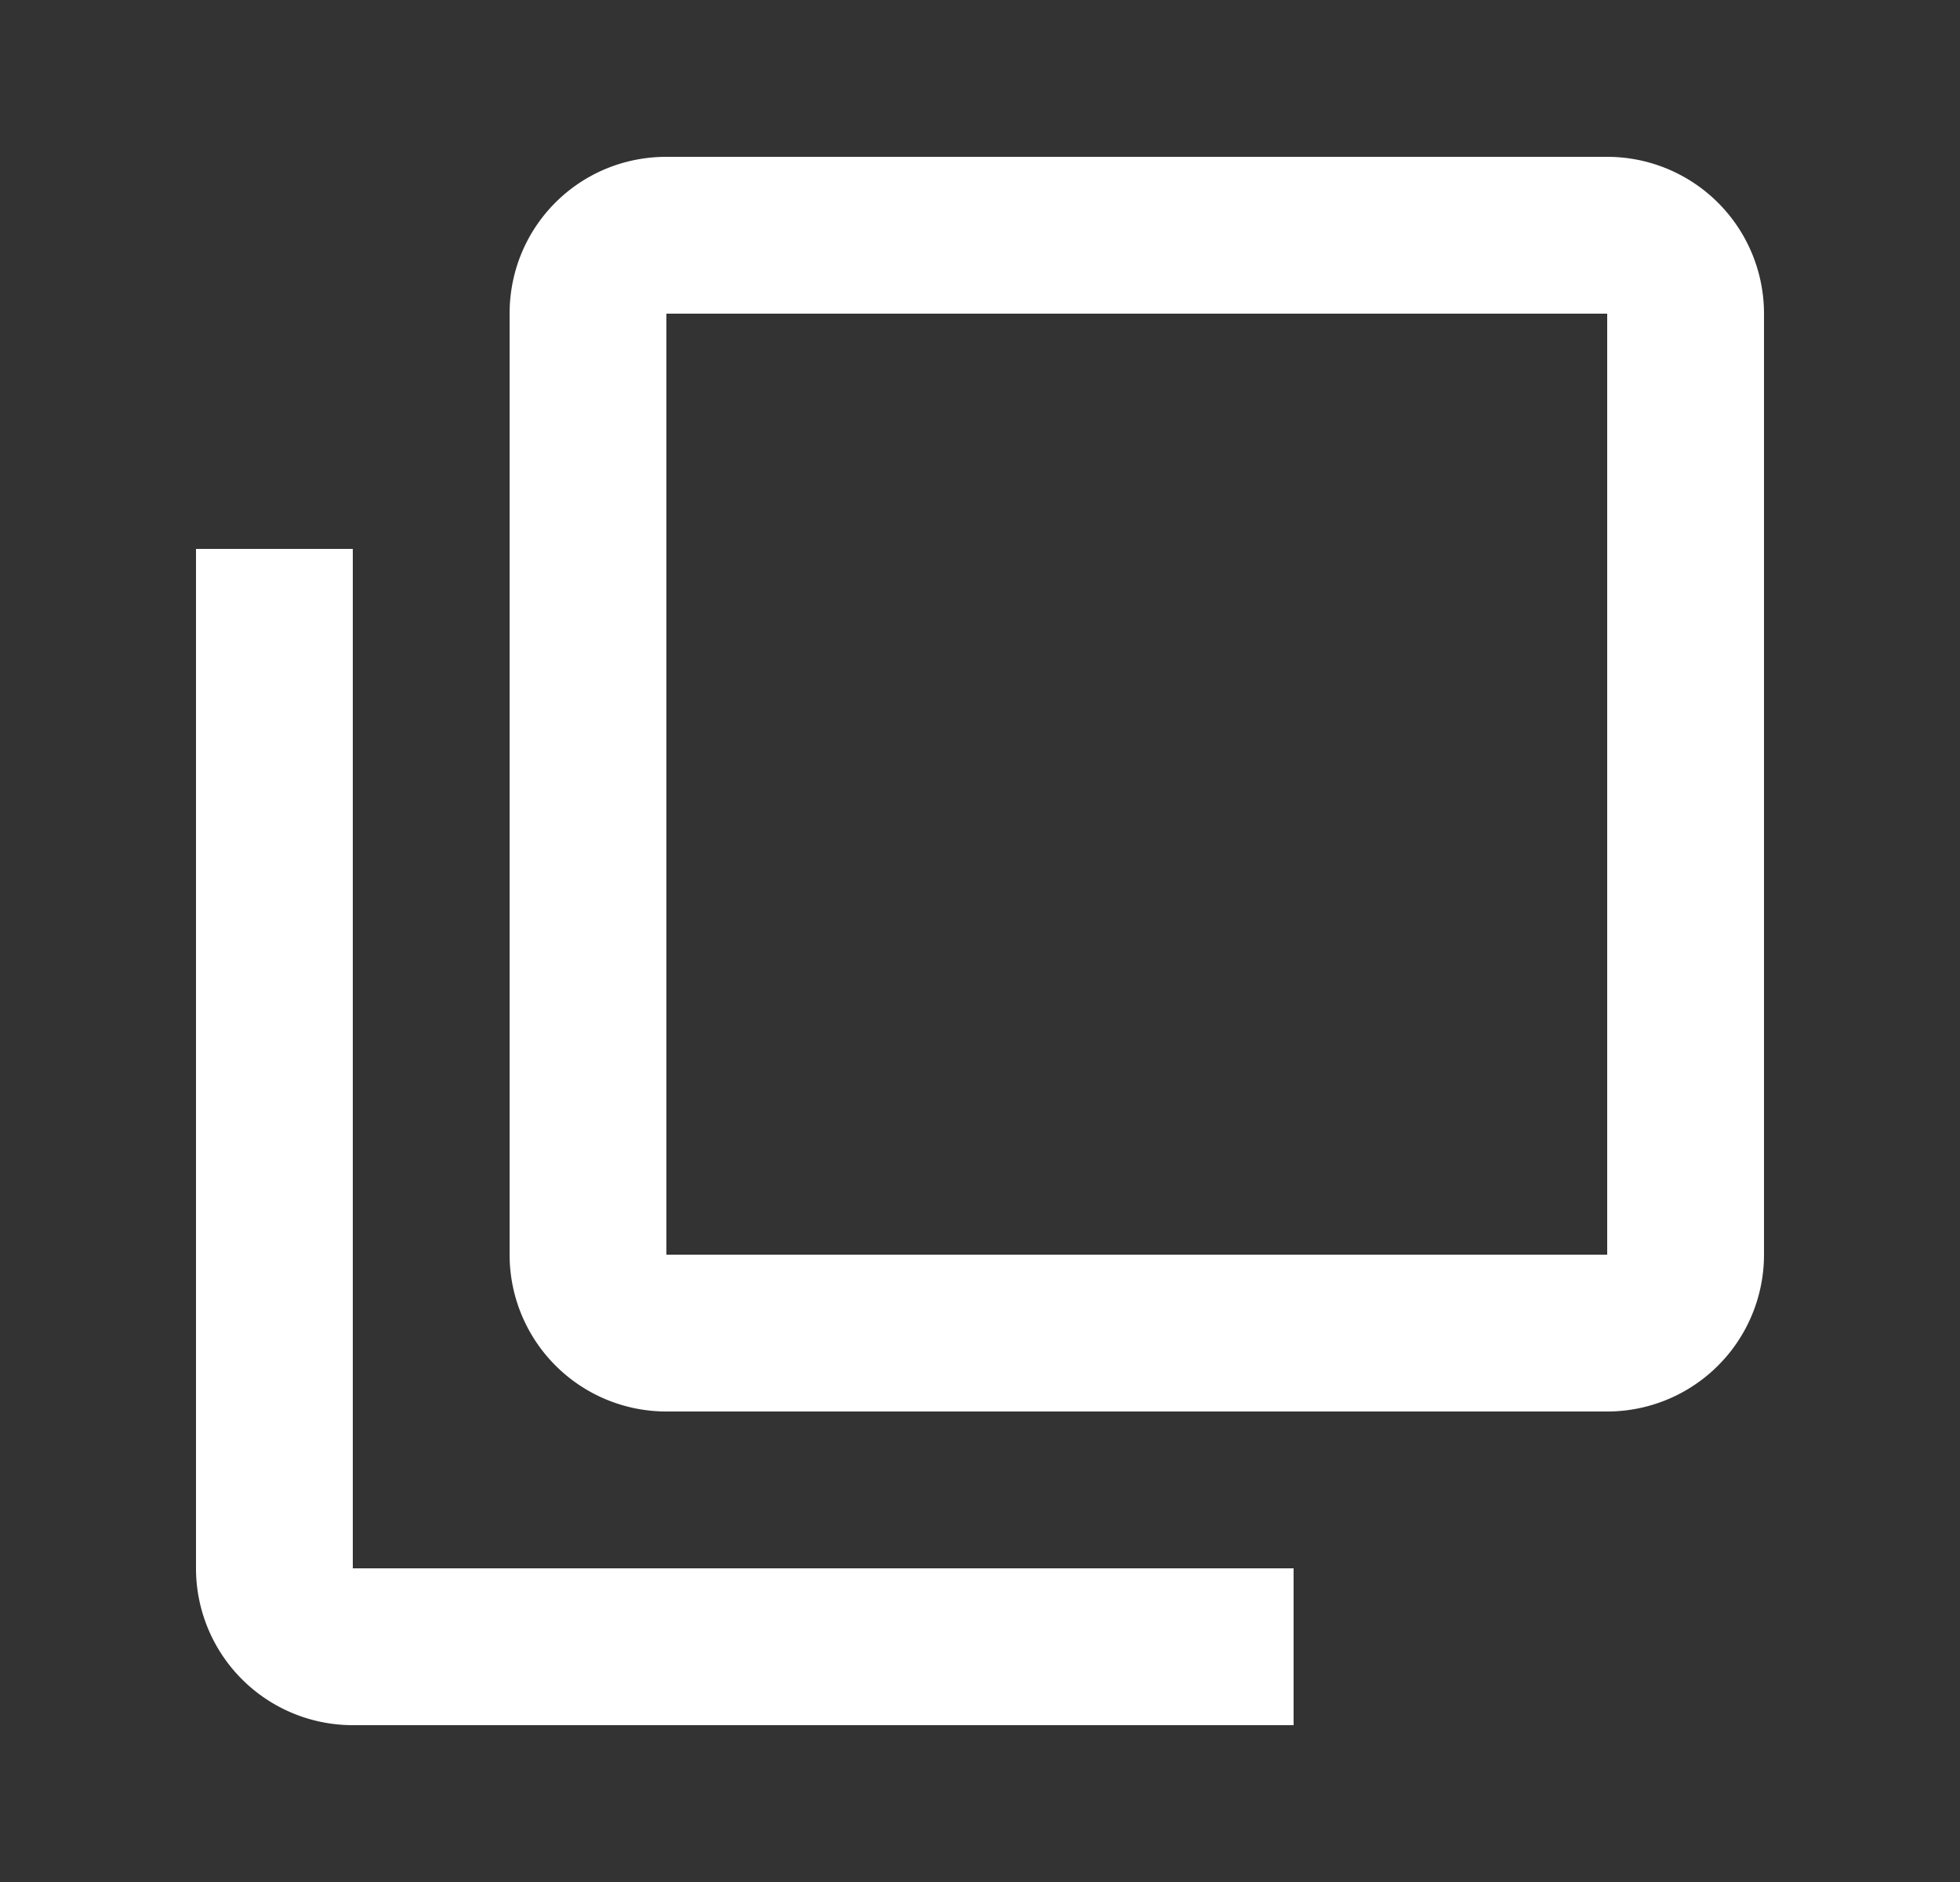
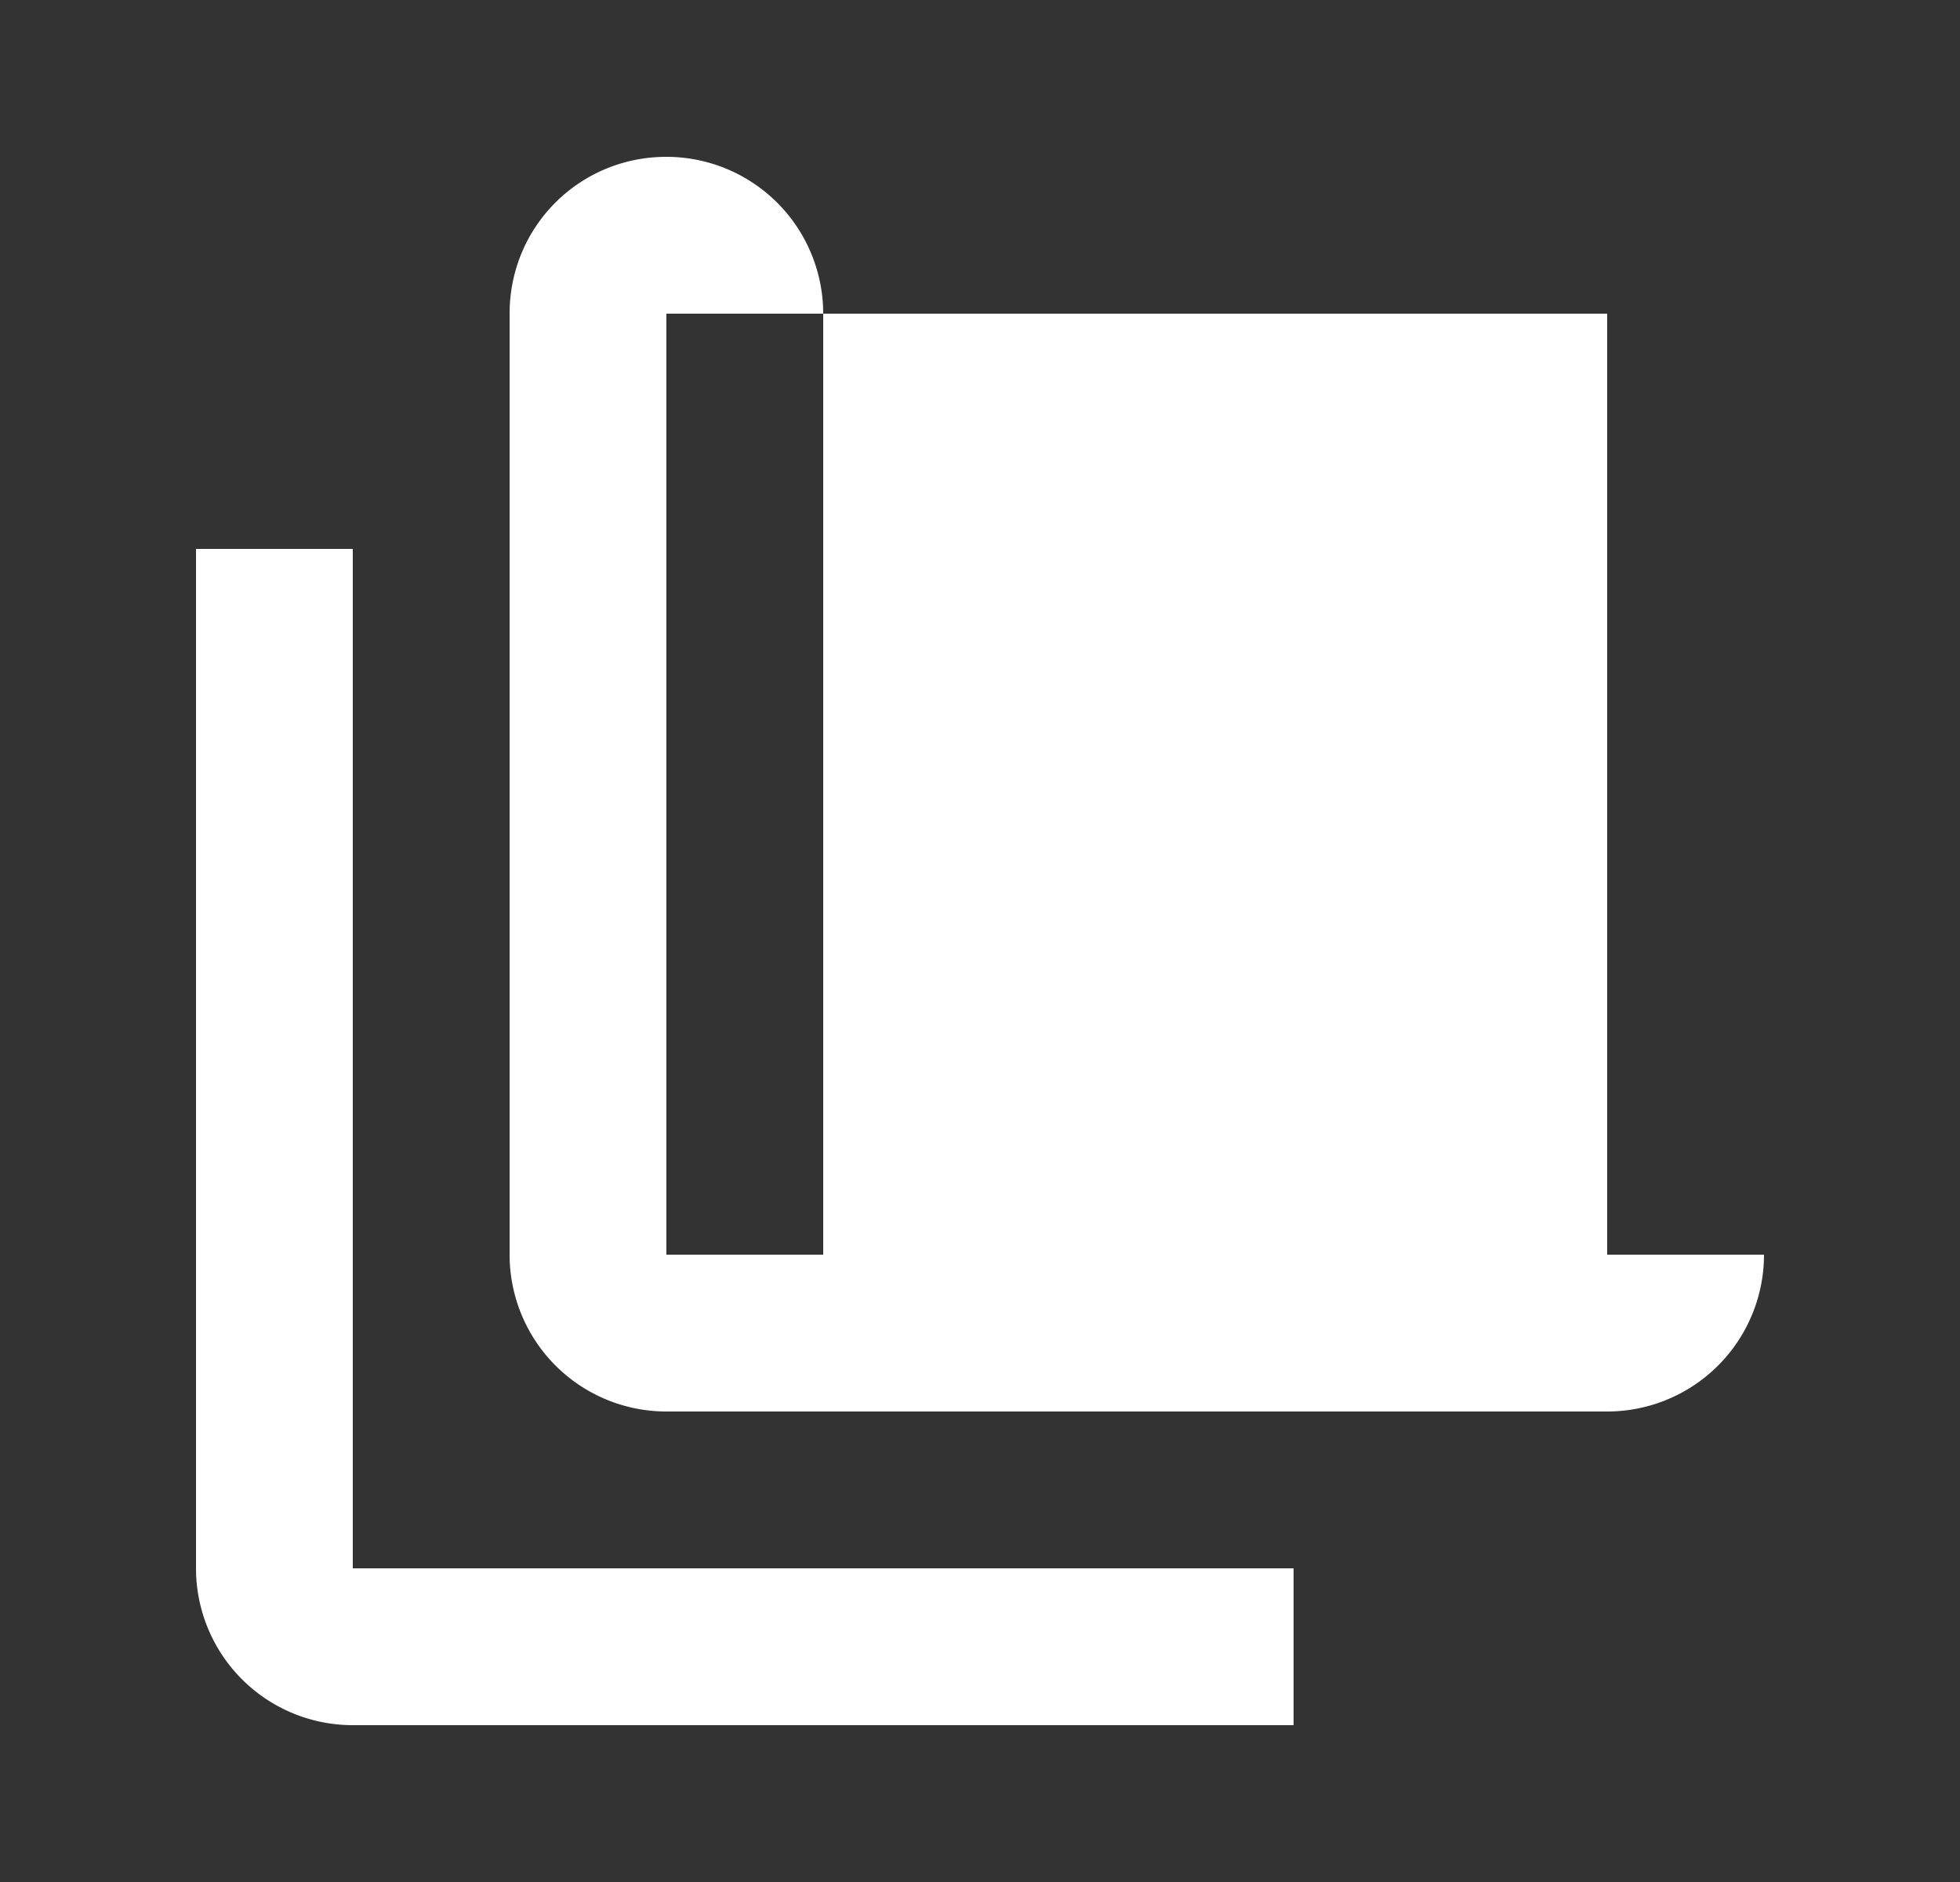
<svg xmlns="http://www.w3.org/2000/svg" viewBox="0 0 25 24" fill="none">
  <rect x="0" y="0" width="25" height="24" fill="#333333" stroke="none" />
-   <path d="M20.5 16V4h-12v12h12zm2 0a2 2 0 01-2 2h-12a2 2 0 01-2-2V4c0-1.11.89-2 2-2h12a2 2 0 012 2v12zm-6 4v2h-12a2 2 0 01-2-2V7h2v13h12z" fill="#fff" />
+   <path d="M20.5 16V4h-12v12h12zm2 0a2 2 0 01-2 2h-12a2 2 0 01-2-2V4c0-1.11.89-2 2-2a2 2 0 012 2v12zm-6 4v2h-12a2 2 0 01-2-2V7h2v13h12z" fill="#fff" />
</svg>